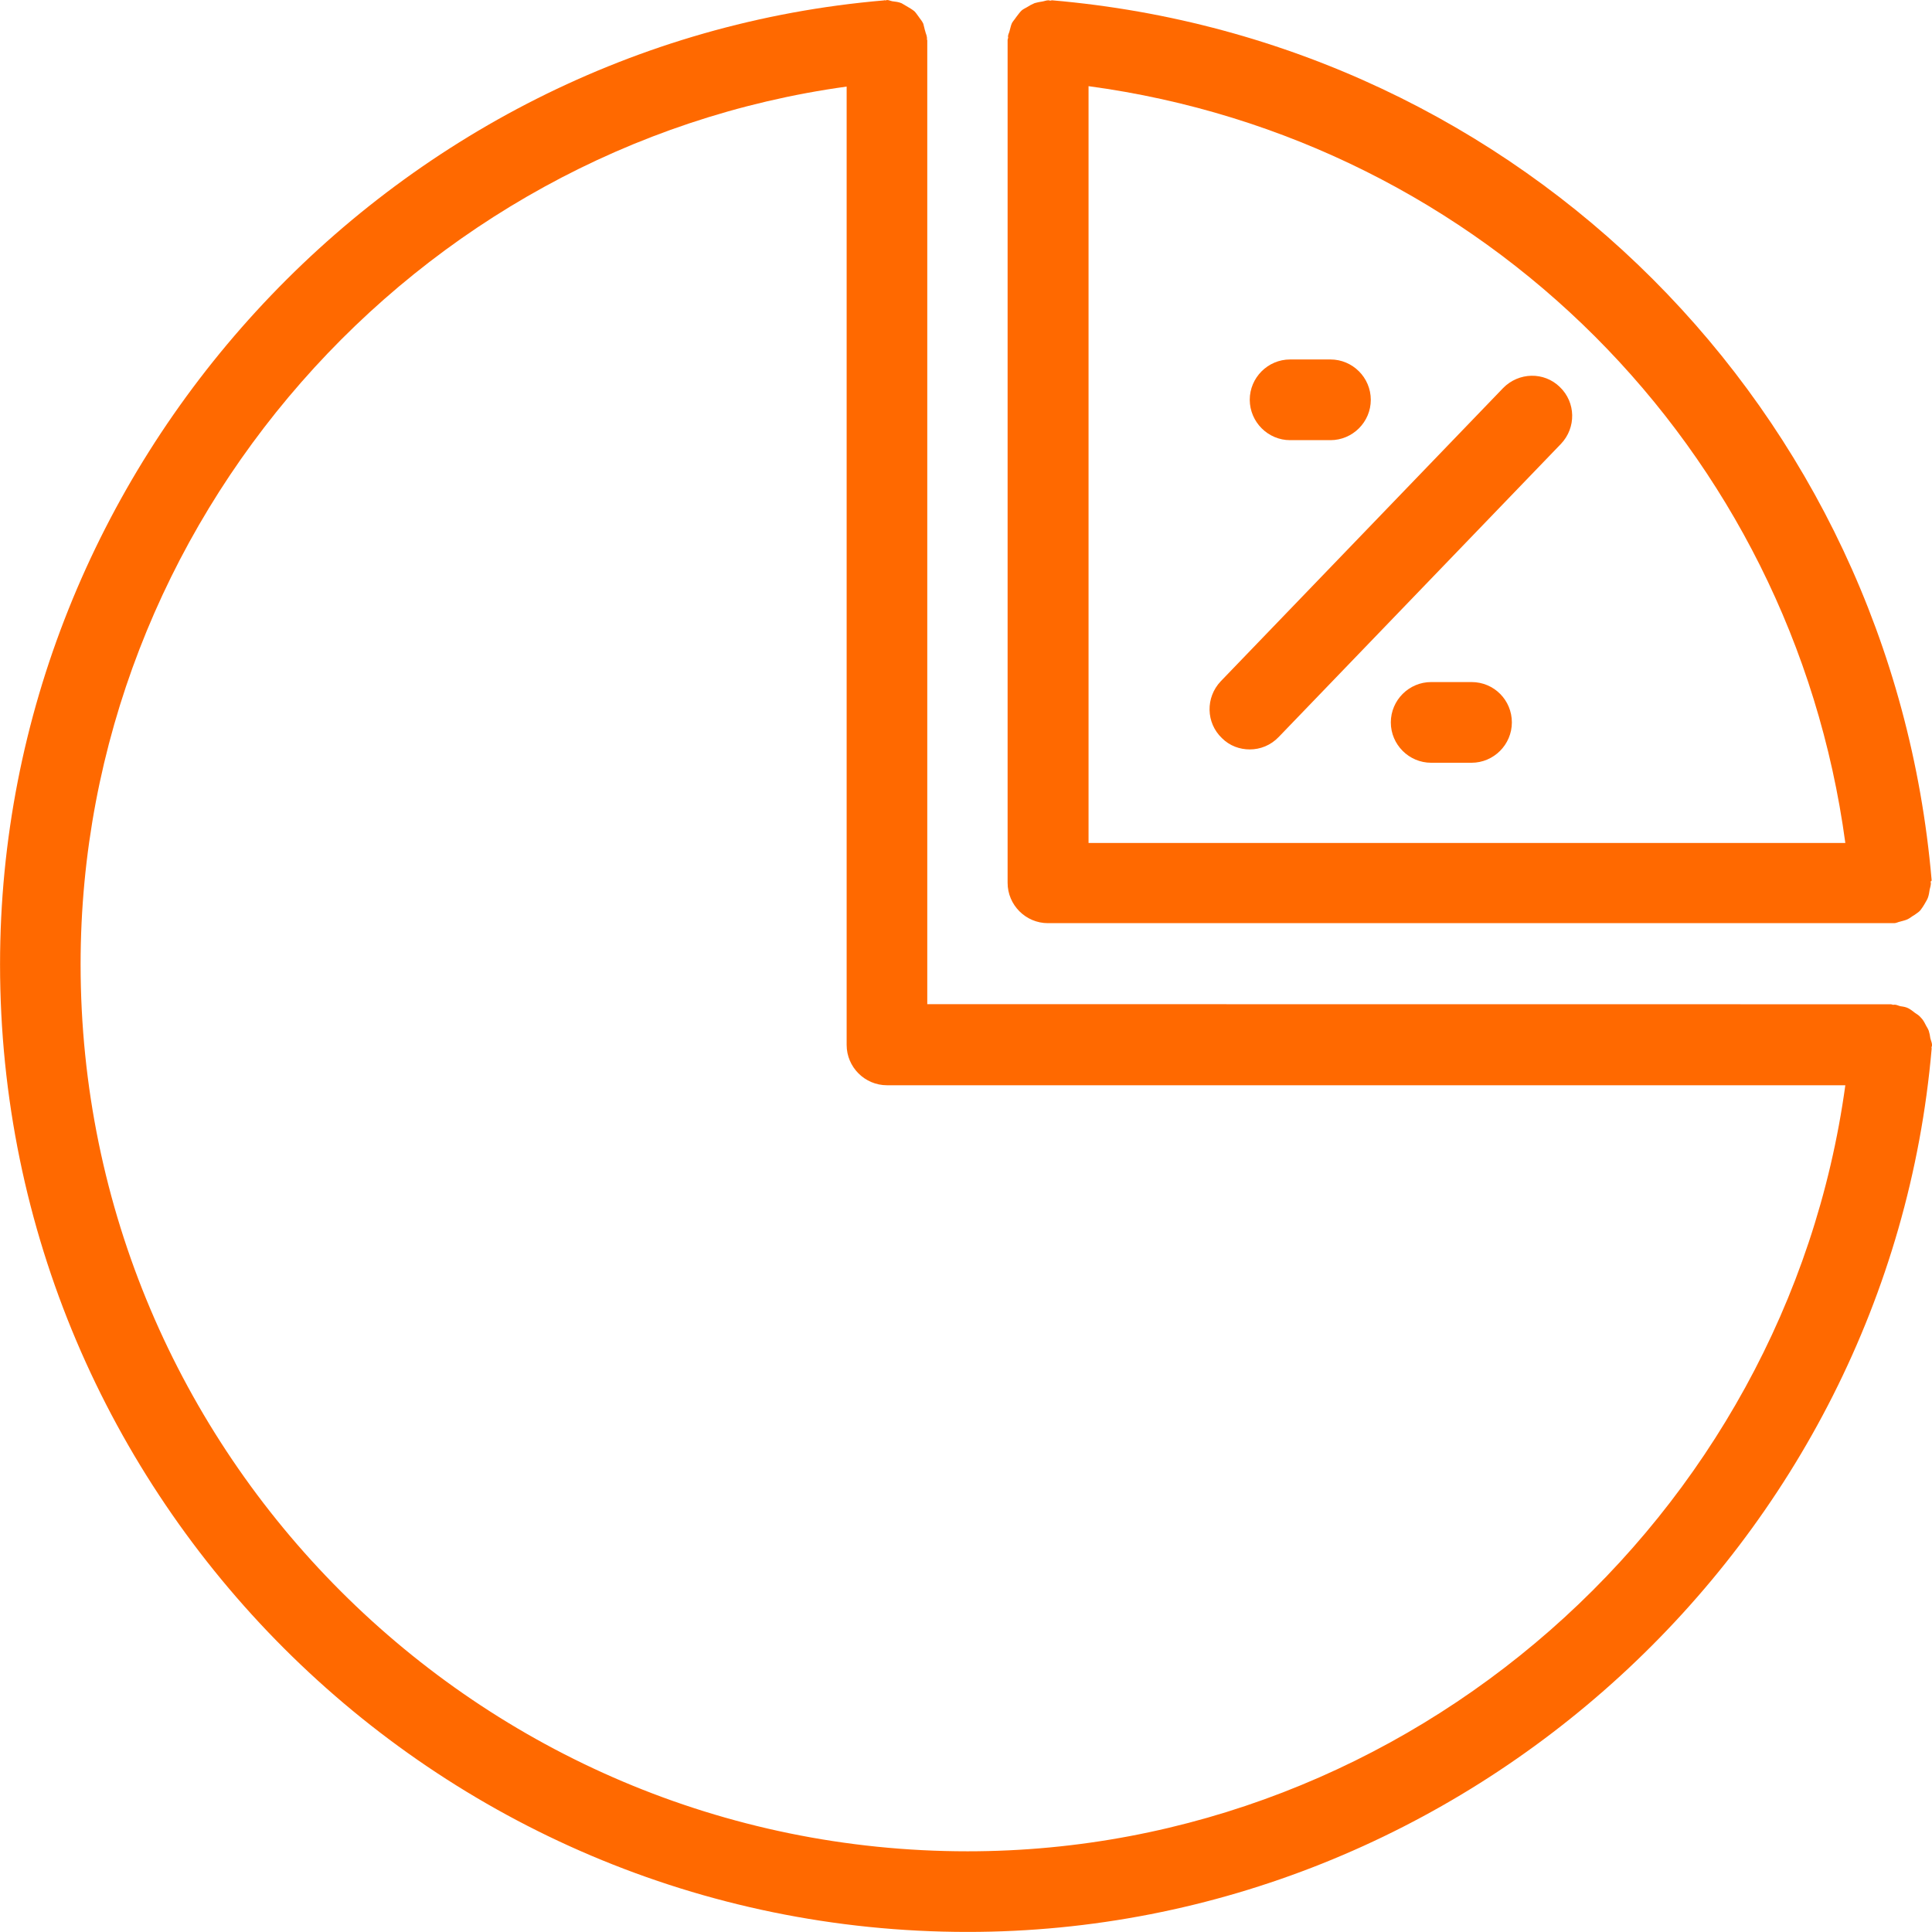
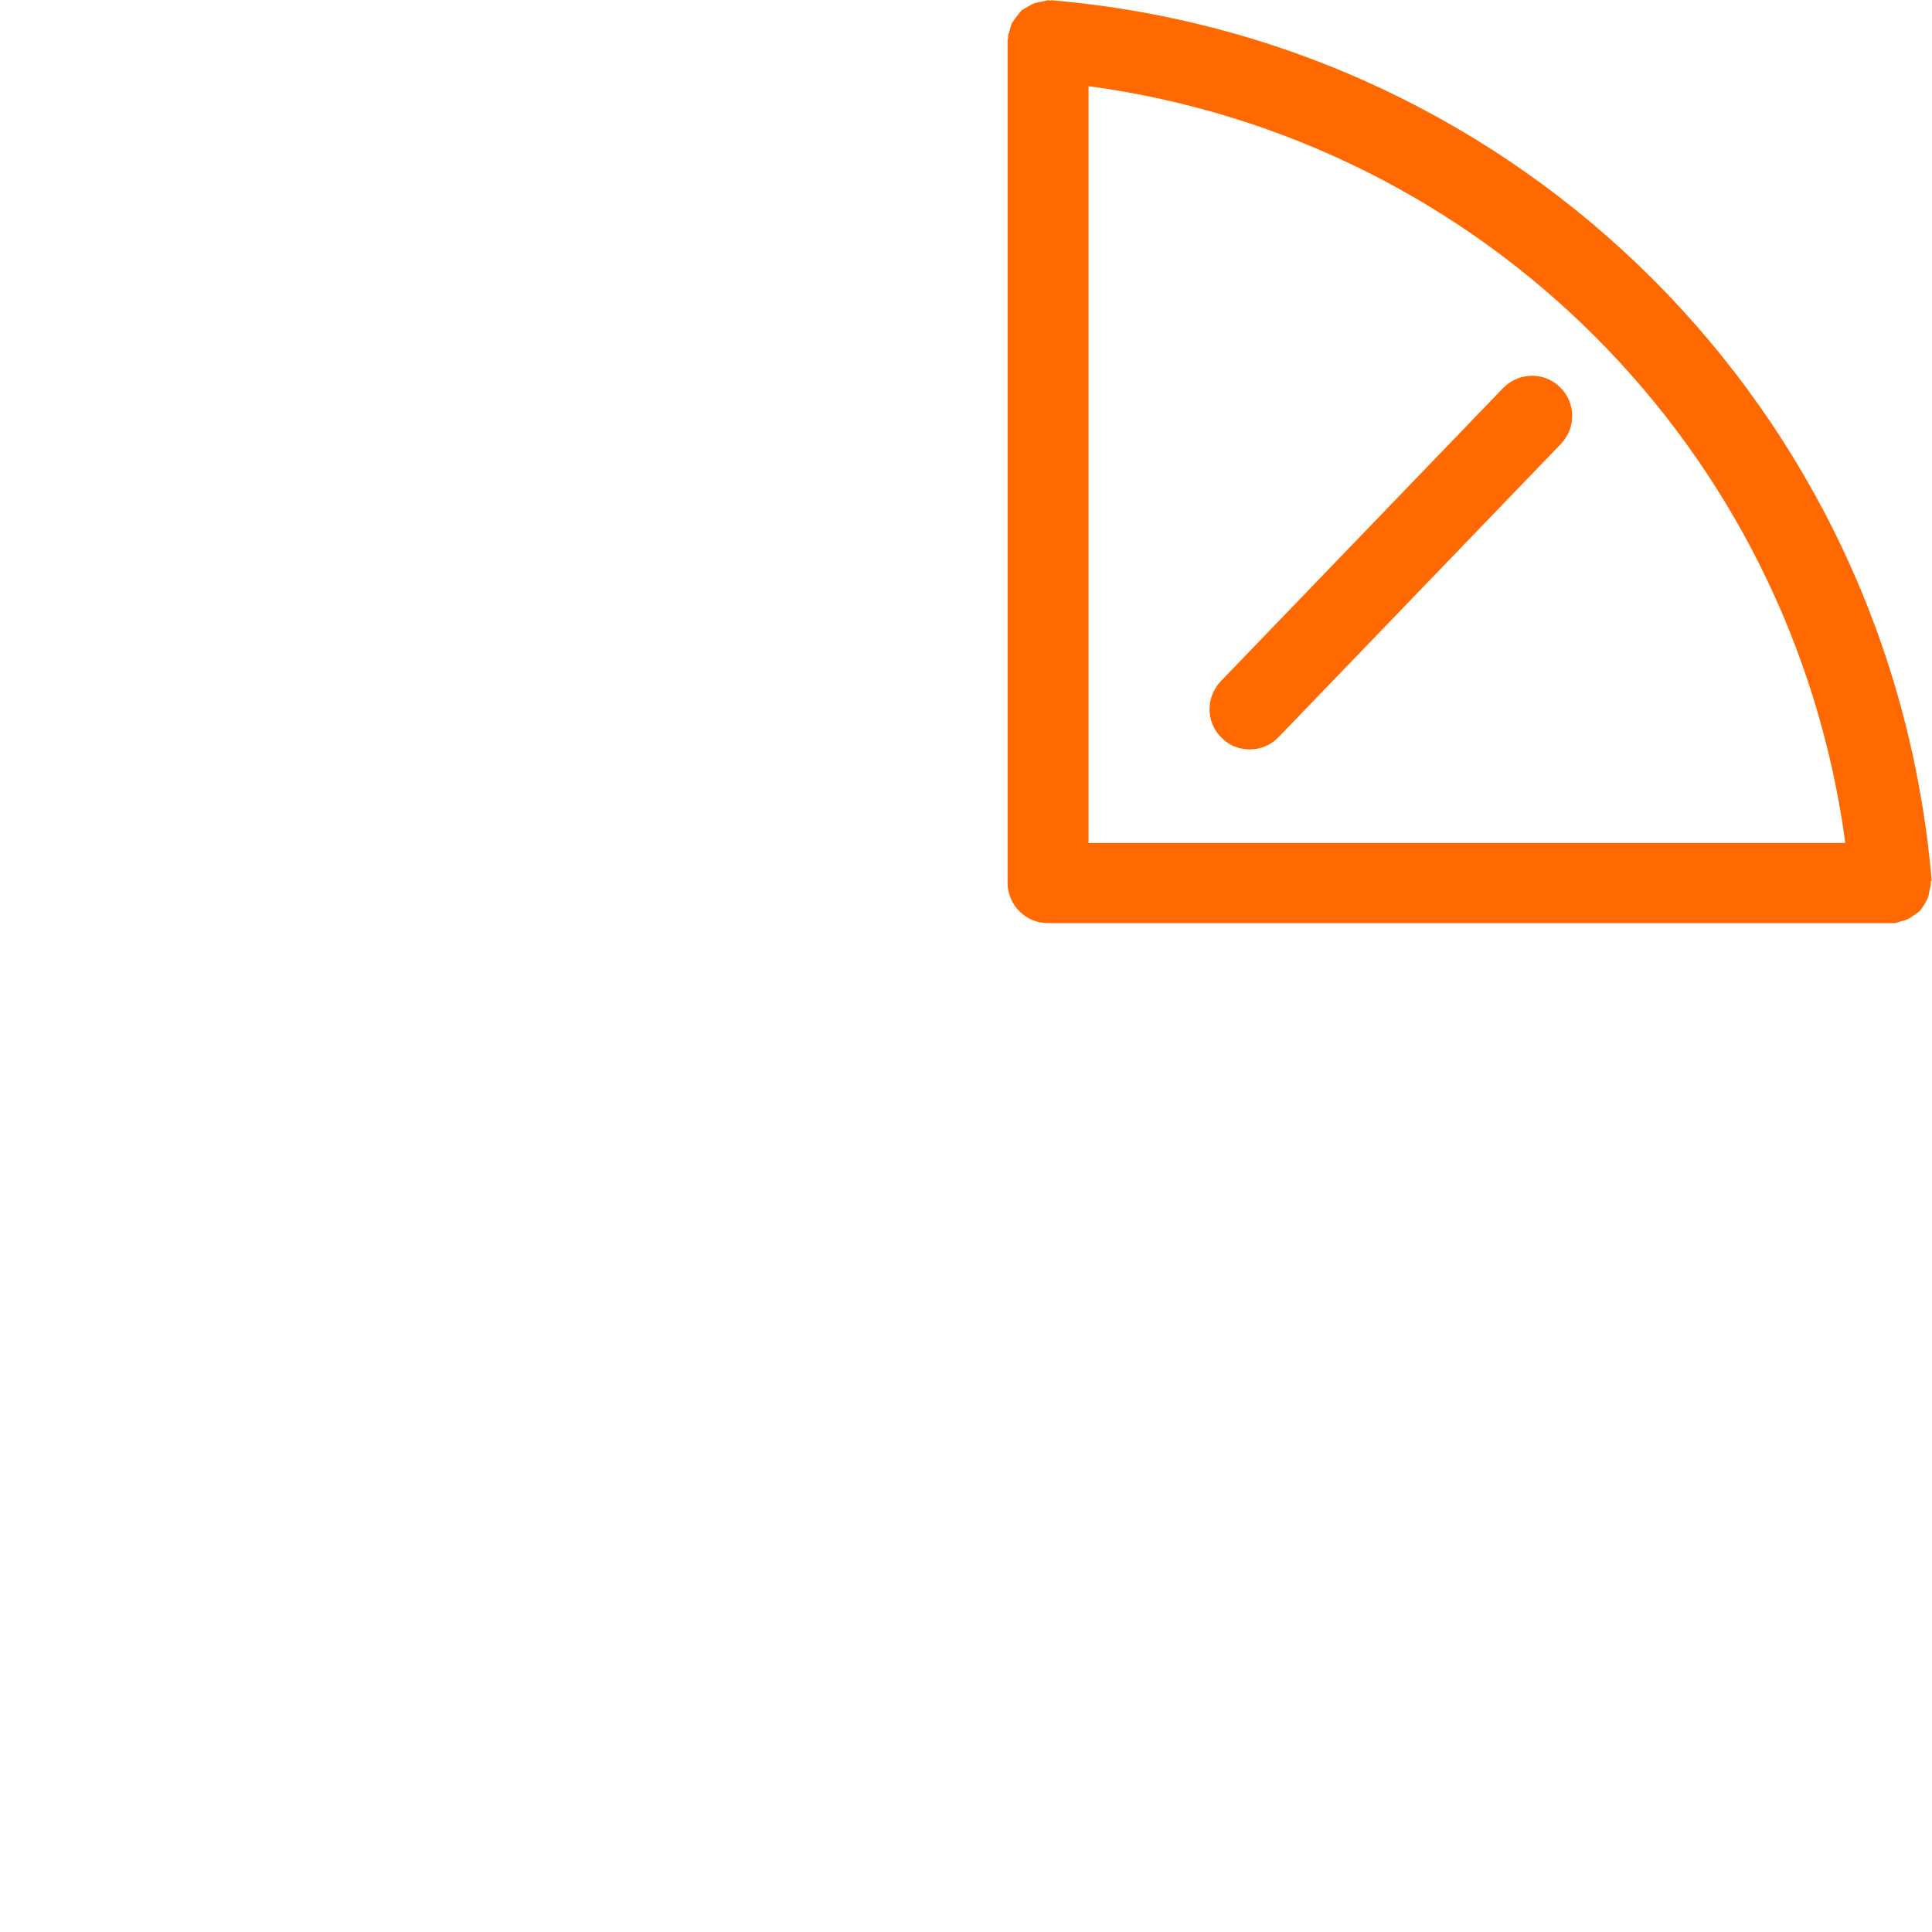
<svg xmlns="http://www.w3.org/2000/svg" xmlns:ns1="http://sodipodi.sourceforge.net/DTD/sodipodi-0.dtd" xmlns:ns2="http://www.inkscape.org/namespaces/inkscape" version="1.1" viewBox="-5 -10 79.868 79.864" id="svg5" ns1:docname="noun-pie-chart-6783247.svg" width="79.868" height="79.864" ns2:version="1.3.2 (091e20e, 2023-11-25)">
  <defs id="defs5" />
  <ns1:namedview id="namedview5" pagecolor="#ffffff" bordercolor="#000000" borderopacity="0.25" ns2:showpageshadow="2" ns2:pageopacity="0.0" ns2:pagecheckerboard="0" ns2:deskcolor="#d1d1d1" ns2:zoom="1.7481481" ns2:cx="40.042373" ns2:cy="47.478814" ns2:window-width="1696" ns2:window-height="449" ns2:window-x="0" ns2:window-y="25" ns2:window-maximized="0" ns2:current-layer="svg5" />
  <g id="g5" transform="translate(-15.066,-20.07)">
    <path d="M 89.918,46.449 C 88.25,27.031 72.969,11.75 53.551,10.082 c -0.016,0 -0.051,0.016 -0.066,0.016 -0.016,0 -0.051,-0.016 -0.066,-0.016 -0.102,0 -0.168,0.035 -0.266,0.051 -0.102,0.016 -0.215,0.035 -0.316,0.066 -0.117,0.051 -0.215,0.102 -0.316,0.168 -0.082,0.051 -0.168,0.082 -0.234,0.148 -0.082,0.082 -0.148,0.184 -0.215,0.266 -0.051,0.082 -0.117,0.148 -0.168,0.234 -0.051,0.102 -0.066,0.215 -0.102,0.332 -0.016,0.082 -0.066,0.148 -0.066,0.234 0,0.016 0.016,0.051 0,0.066 0,0.035 -0.016,0.051 -0.016,0.066 v 34.852 c 0,0.918 0.75,1.668 1.668,1.668 h 34.852 0.133 c 0.082,0 0.168,-0.051 0.25,-0.066 0.117,-0.035 0.215,-0.051 0.316,-0.102 0.102,-0.051 0.168,-0.117 0.266,-0.168 0.082,-0.066 0.184,-0.117 0.25,-0.199 0.066,-0.082 0.117,-0.168 0.168,-0.25 0.051,-0.102 0.117,-0.184 0.148,-0.285 0.035,-0.102 0.051,-0.215 0.066,-0.316 0.016,-0.082 0.051,-0.168 0.051,-0.266 0,-0.035 -0.016,-0.051 -0.016,-0.066 0.047,-0.016 0.047,-0.051 0.047,-0.066 z M 55.066,44.933 v -31.301 c 16.316,2.199 29.082,14.965 31.285,31.285 H 55.066 Z" fill="#FF6900" id="path1" />
-     <path d="M 89.867,53 C 89.851,52.883 89.832,52.785 89.801,52.684 89.765,52.582 89.699,52.5 89.652,52.398 89.601,52.297 89.551,52.215 89.469,52.133 c -0.066,-0.082 -0.148,-0.133 -0.25,-0.199 -0.082,-0.066 -0.168,-0.133 -0.266,-0.184 -0.102,-0.051 -0.199,-0.066 -0.316,-0.082 -0.082,-0.016 -0.168,-0.066 -0.25,-0.066 -0.035,0 -0.051,0.016 -0.082,0 -0.016,0 -0.051,-0.016 -0.066,-0.016 l -39.84,-0.004 v -39.832 c 0,-0.035 -0.016,-0.051 -0.016,-0.066 0,-0.016 0.016,-0.051 0,-0.066 0,-0.082 -0.051,-0.168 -0.066,-0.25 -0.035,-0.102 -0.051,-0.215 -0.082,-0.316 -0.051,-0.117 -0.133,-0.199 -0.199,-0.301 -0.051,-0.066 -0.102,-0.148 -0.168,-0.215 -0.102,-0.082 -0.215,-0.148 -0.332,-0.215 -0.066,-0.035 -0.133,-0.082 -0.199,-0.117 -0.117,-0.051 -0.25,-0.066 -0.383,-0.082 -0.082,-0.016 -0.148,-0.051 -0.215,-0.051 -0.016,0 -0.051,0.016 -0.066,0.016 -0.035,0 -0.051,-0.016 -0.066,0 -20.488,1.746 -36.539,19.246 -36.539,39.848 0,22.051 17.949,40 40,40 20.582,0 38.082,-16.051 39.852,-36.516 0,-0.016 -0.016,-0.051 0,-0.066 0,-0.035 0.016,-0.051 0.016,-0.066 0,-0.117 -0.051,-0.203 -0.066,-0.285 z M 50.066,86.602 c -20.215,0 -36.668,-16.449 -36.668,-36.668 0,-18.25 13.766,-33.816 31.668,-36.285 v 39.617 c 0,0.918 0.75,1.668 1.668,1.668 H 86.351 C 83.898,72.817 68.331,86.602 50.066,86.602 Z" fill="#FF6900" id="path2" />
    <path d="M 72.199,26.117 60.531,38.234 c -0.633,0.668 -0.617,1.715 0.051,2.352 0.316,0.316 0.734,0.465 1.148,0.465 0.434,0 0.867,-0.168 1.199,-0.516 l 11.668,-12.117 c 0.633,-0.668 0.617,-1.715 -0.051,-2.352 -0.648,-0.633 -1.695,-0.617 -2.348,0.051 z" fill="#FF6900" id="path3" />
-     <path d="m 63.398,28.266 h 1.668 c 0.918,0 1.668,-0.75 1.668,-1.668 0,-0.918 -0.75,-1.668 -1.668,-1.668 h -1.668 c -0.918,0 -1.668,0.75 -1.668,1.668 0.004,0.918 0.754,1.668 1.668,1.668 z" id="path4" fill="#FF6900" />
-     <path d="M 70.898,38.266 H 69.23 c -0.918,0 -1.668,0.75 -1.668,1.668 0,0.918 0.75,1.668 1.668,1.668 h 1.668 c 0.918,0 1.668,-0.75 1.668,-1.668 0,-0.918 -0.734,-1.668 -1.668,-1.668 z" id="path5" fill="#FF6900" />
  </g>
</svg>